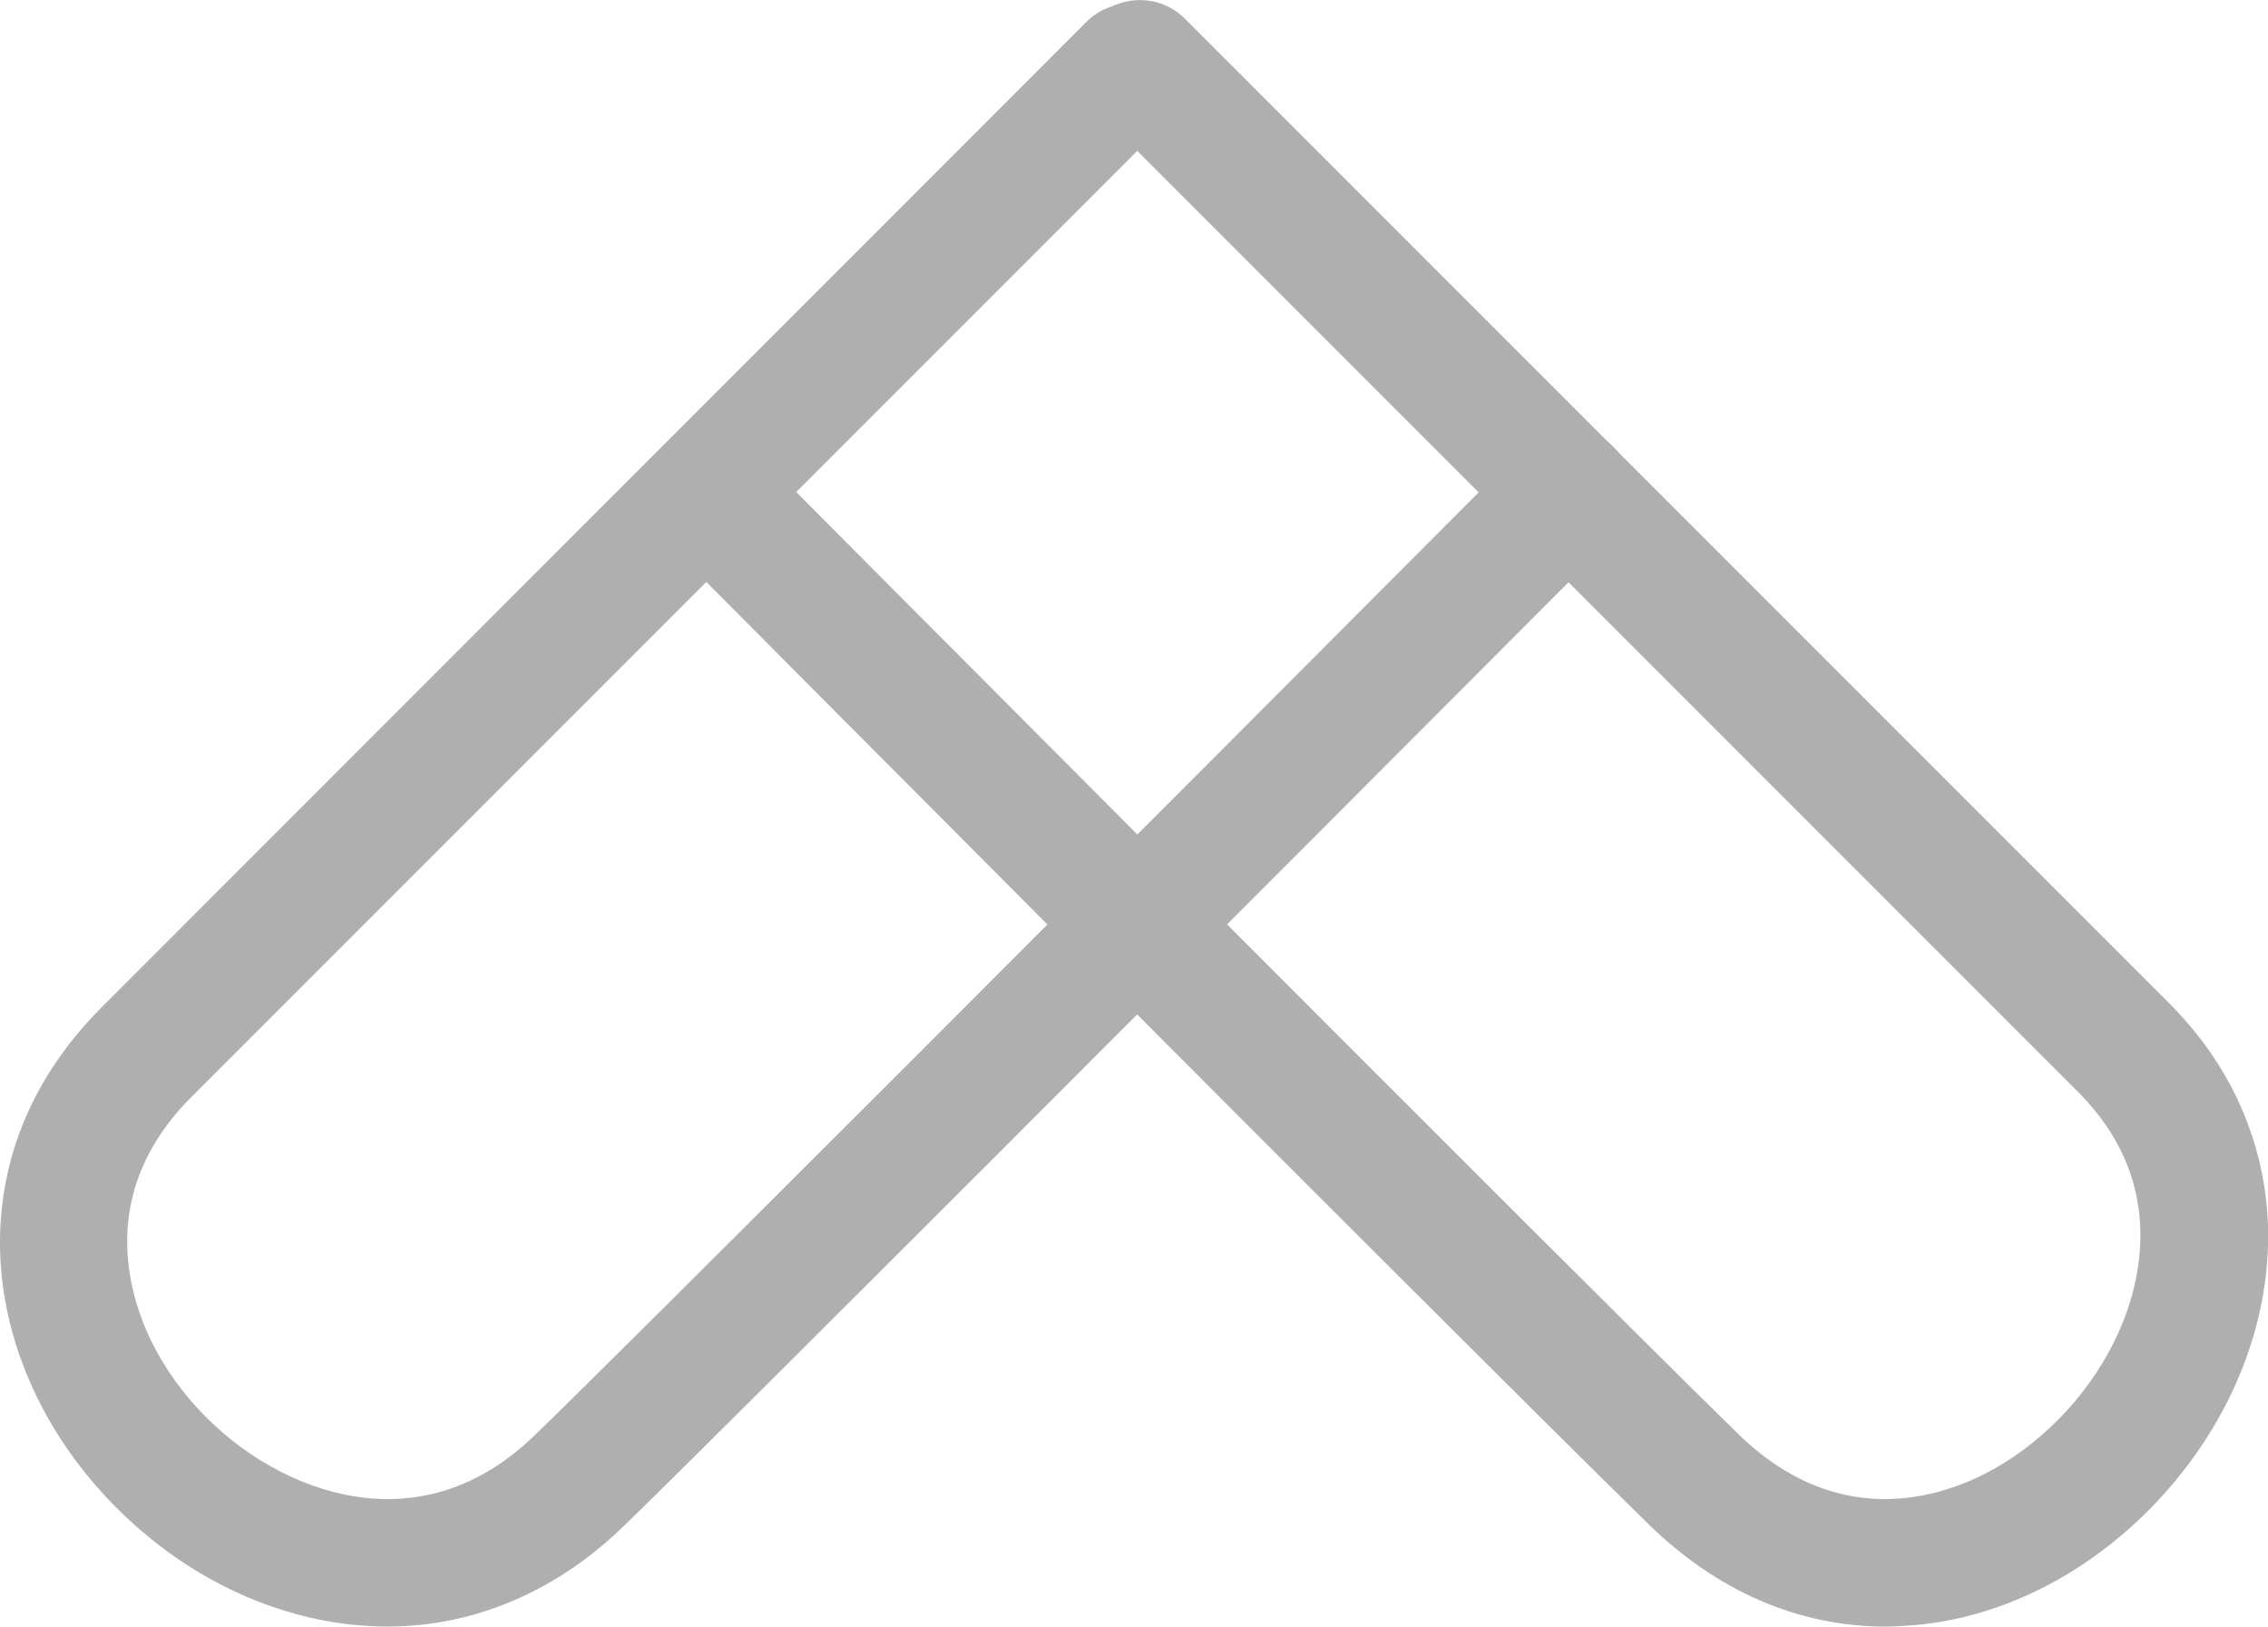
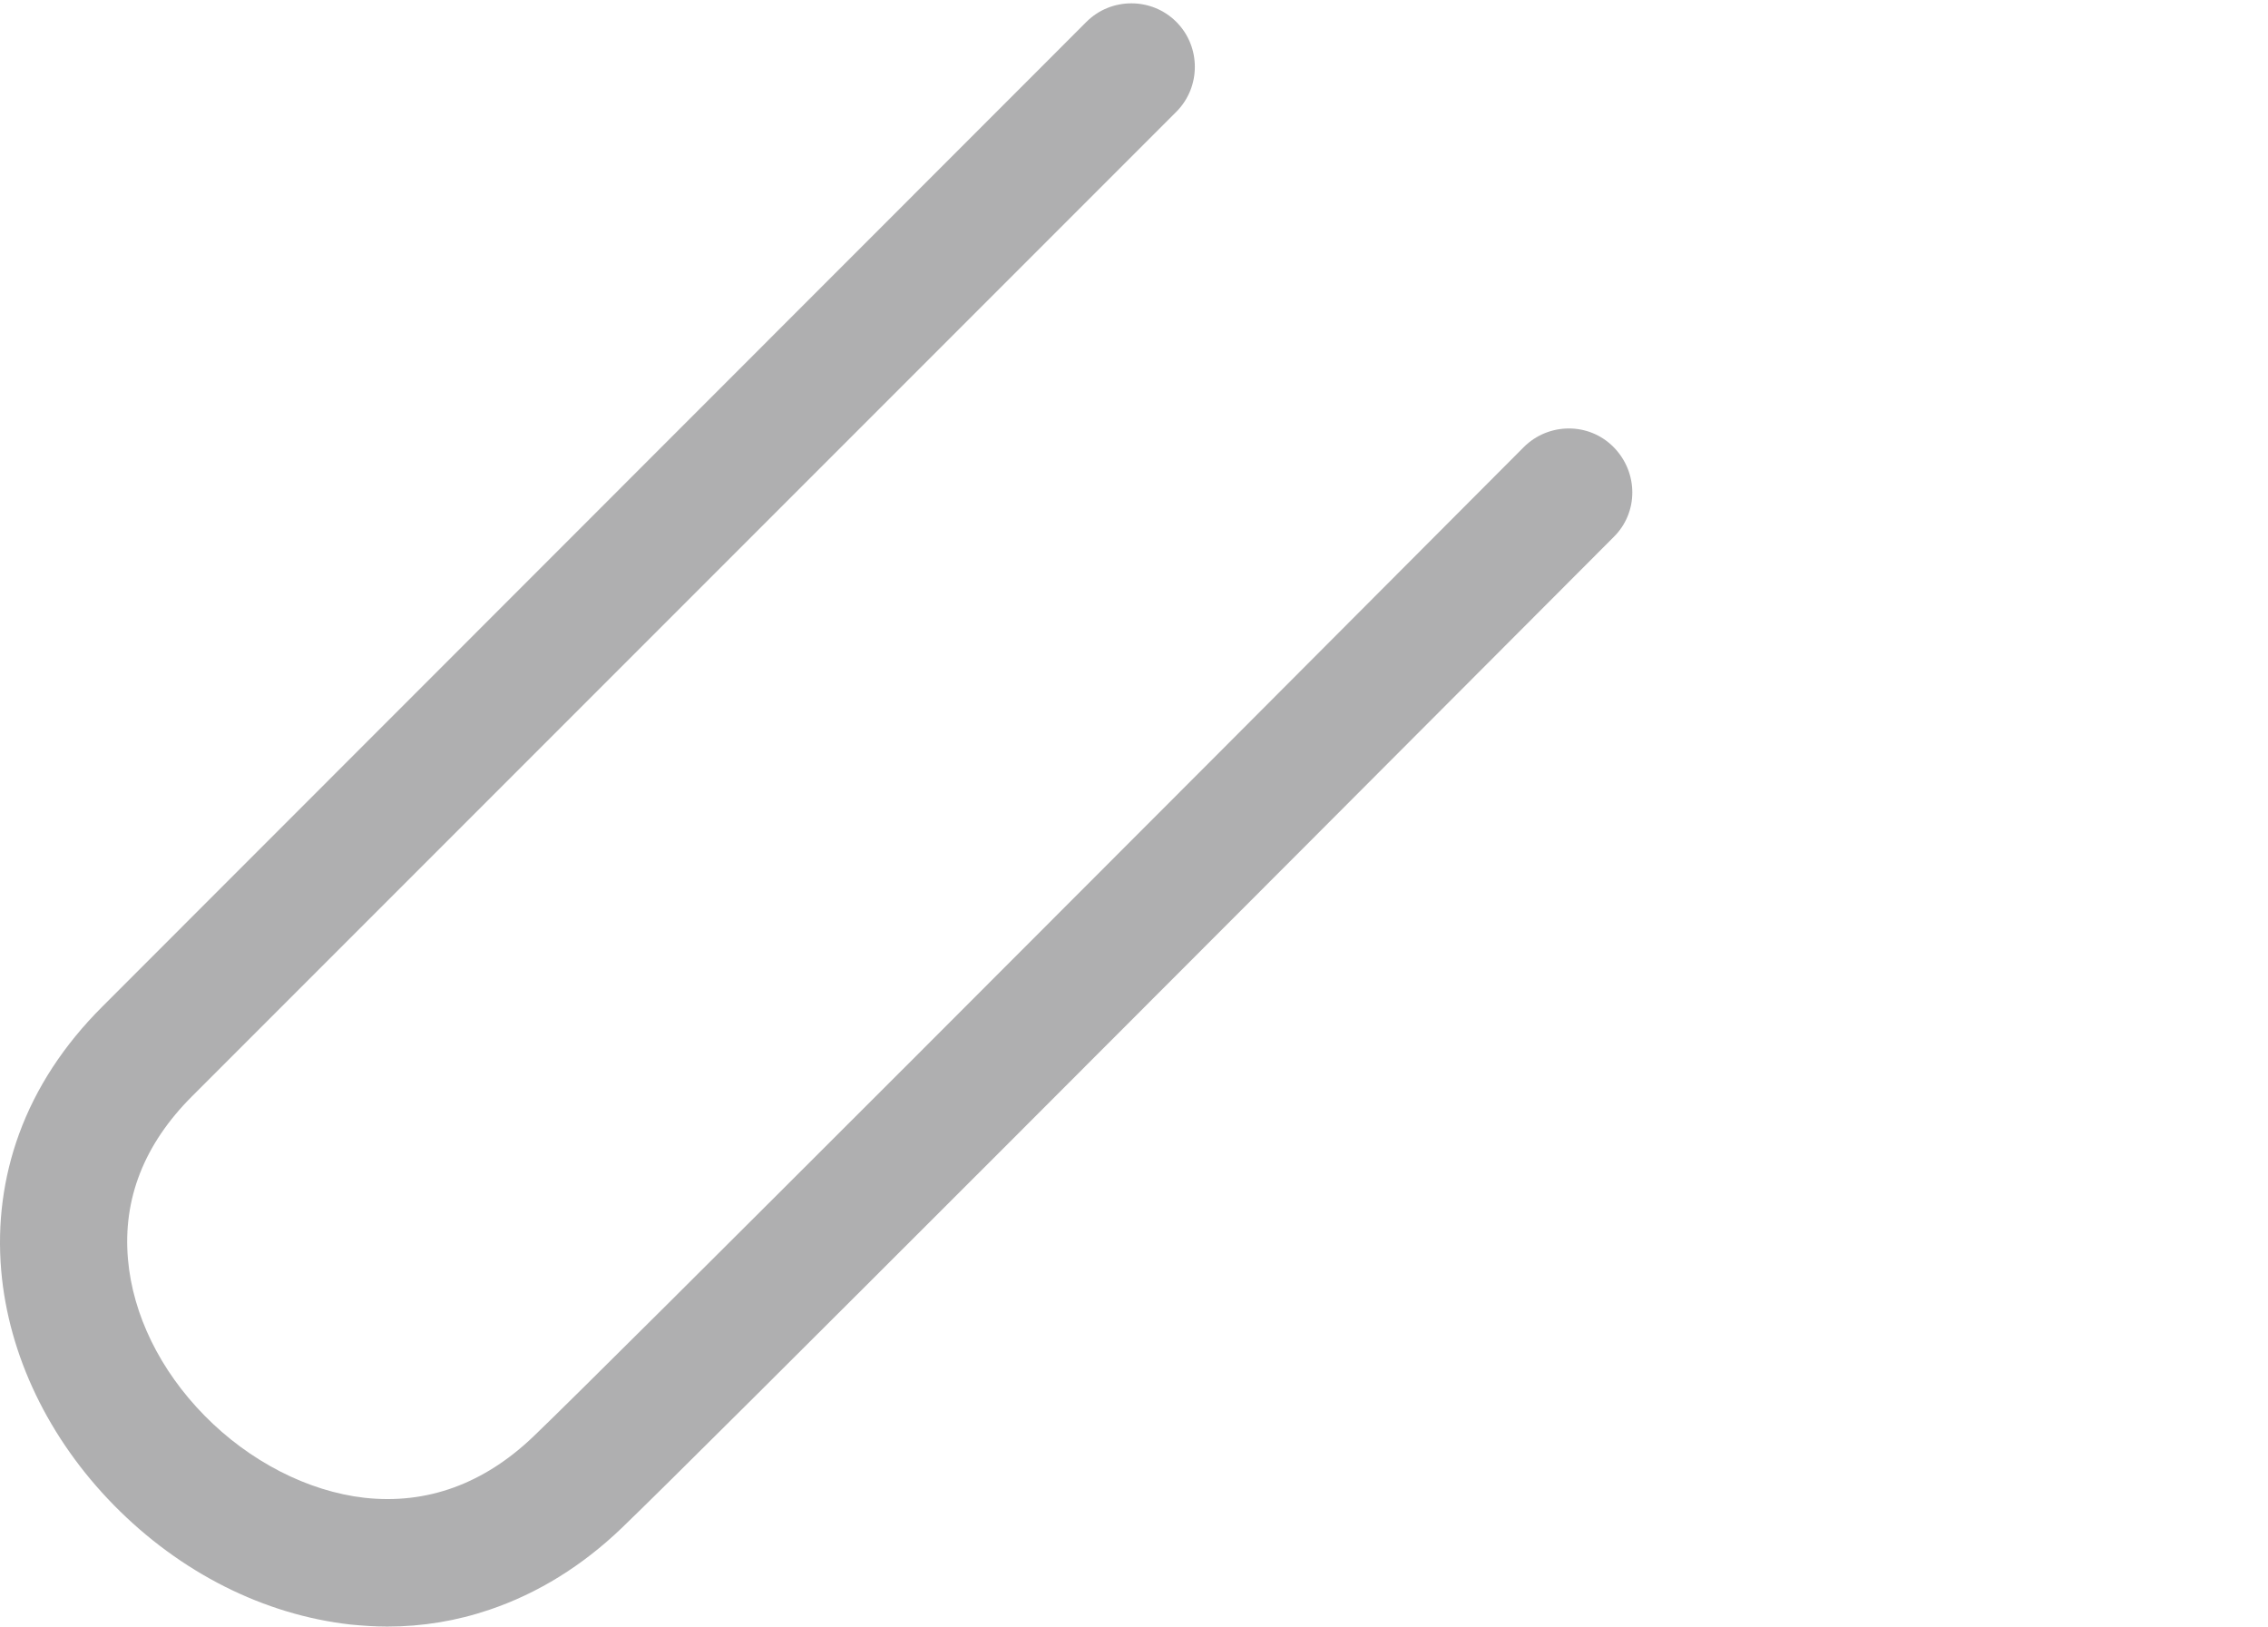
<svg xmlns="http://www.w3.org/2000/svg" id="_レイヤー_2" data-name="レイヤー 2" viewBox="0 0 56.01 40.16">
  <defs>
    <style>
      .cls-1 {
        fill: #afafb0;
      }
    </style>
  </defs>
  <g id="design_fontのコピー">
    <g>
      <path class="cls-1" d="m9.57,40.16c-.3,0-.6-.02-.91-.05-2.14-.24-4.21-1.28-5.85-2.95-1.61-1.64-2.6-3.7-2.78-5.79-.1-1.16.05-2.3.44-3.37.42-1.15,1.11-2.2,2.05-3.14L26.83.54c.61-.61,1.61-.61,2.22,0,.61.61.61,1.61,0,2.22L4.74,27.07c-1.18,1.18-1.71,2.53-1.58,4.02.12,1.37.79,2.74,1.89,3.86,1.11,1.13,2.55,1.87,3.95,2.03,1.54.17,2.95-.34,4.18-1.52,1.91-1.83,14.87-14.81,24.45-24.42.61-.61,1.61-.62,2.22,0s.62,1.61,0,2.22c-9.59,9.61-22.56,22.61-24.5,24.47-.97.93-2.07,1.61-3.25,2.01-.82.28-1.67.42-2.54.42Z" />
-       <path class="cls-1" d="m46.56,40.16c-2.14,0-4.15-.87-5.85-2.53-5.49-5.38-24.14-24.14-24.33-24.33-.61-.62-.61-1.61,0-2.22.62-.61,1.61-.61,2.22,0,.19.19,18.83,18.93,24.3,24.3,1.23,1.21,2.62,1.75,4.11,1.61,1.35-.13,2.71-.82,3.82-1.94,1.13-1.14,1.86-2.6,2-4.01.16-1.54-.35-2.91-1.5-4.07L27.04,2.68c-.61-.61-.61-1.61,0-2.22.61-.61,1.61-.61,2.22,0l24.3,24.3c.94.94,1.62,2.01,2.02,3.18.38,1.09.51,2.25.39,3.43-.22,2.15-1.25,4.24-2.89,5.9-1.63,1.64-3.67,2.66-5.76,2.85-.26.02-.51.04-.76.04Z" />
    </g>
  </g>
</svg>